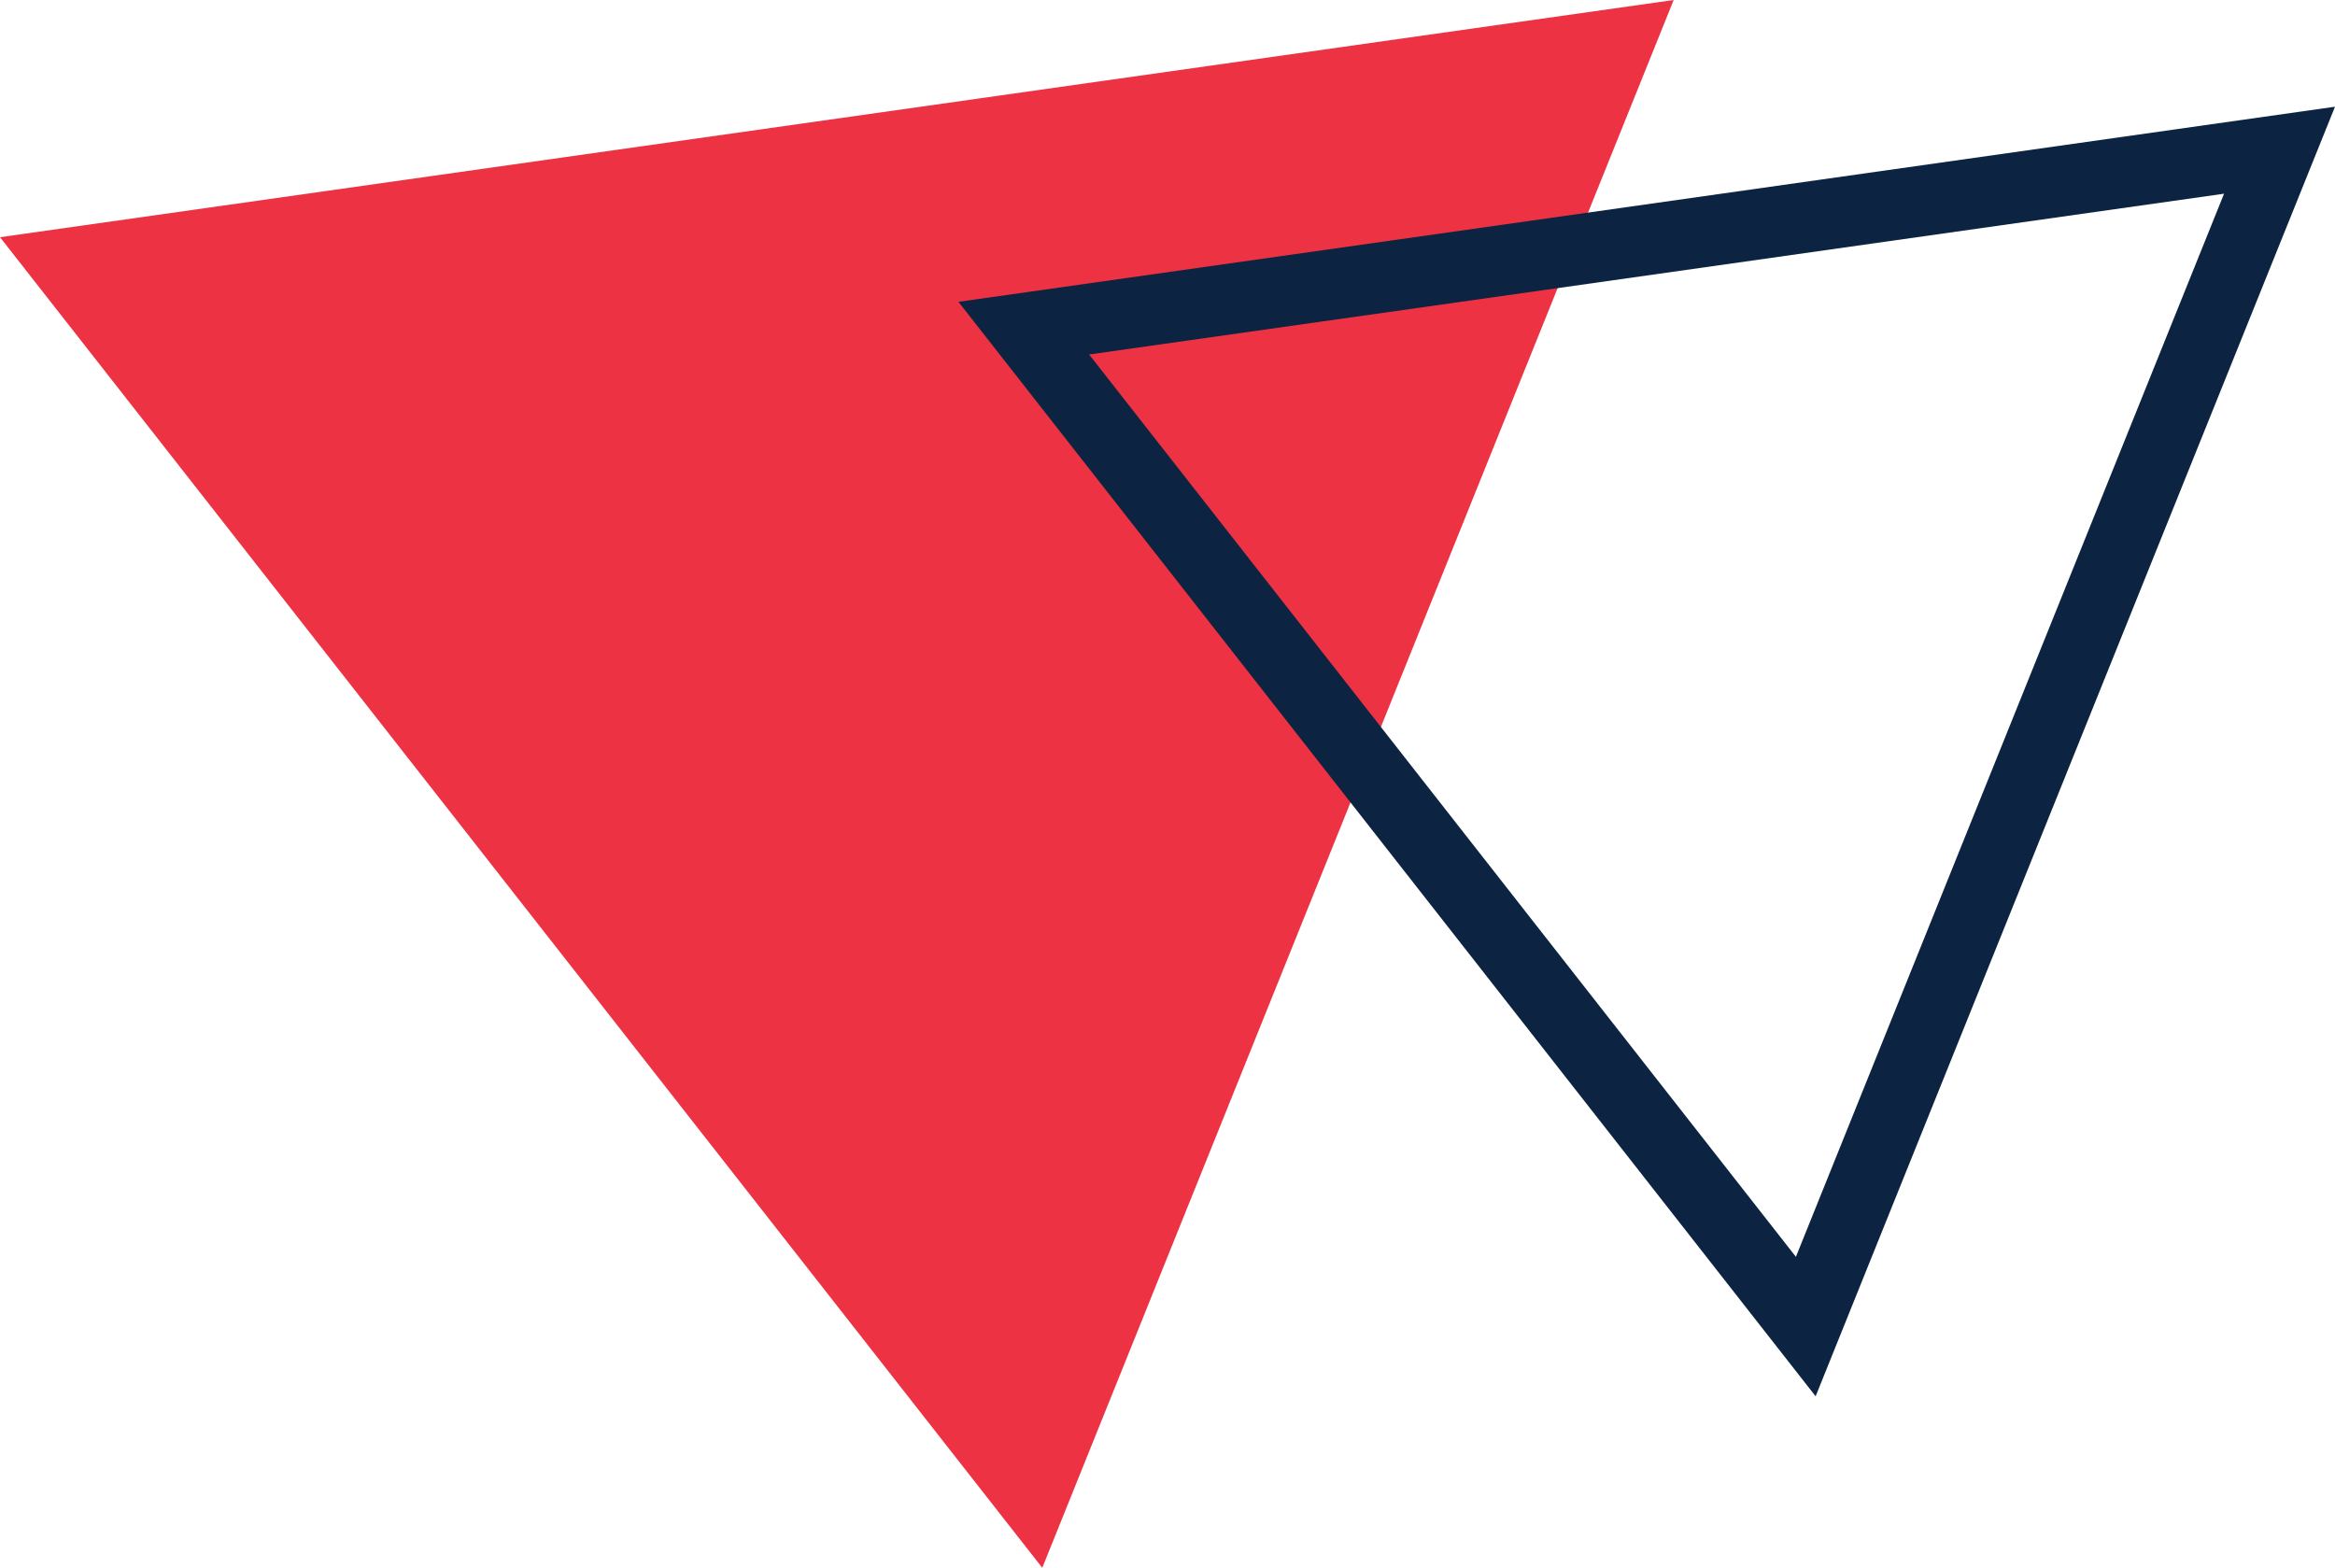
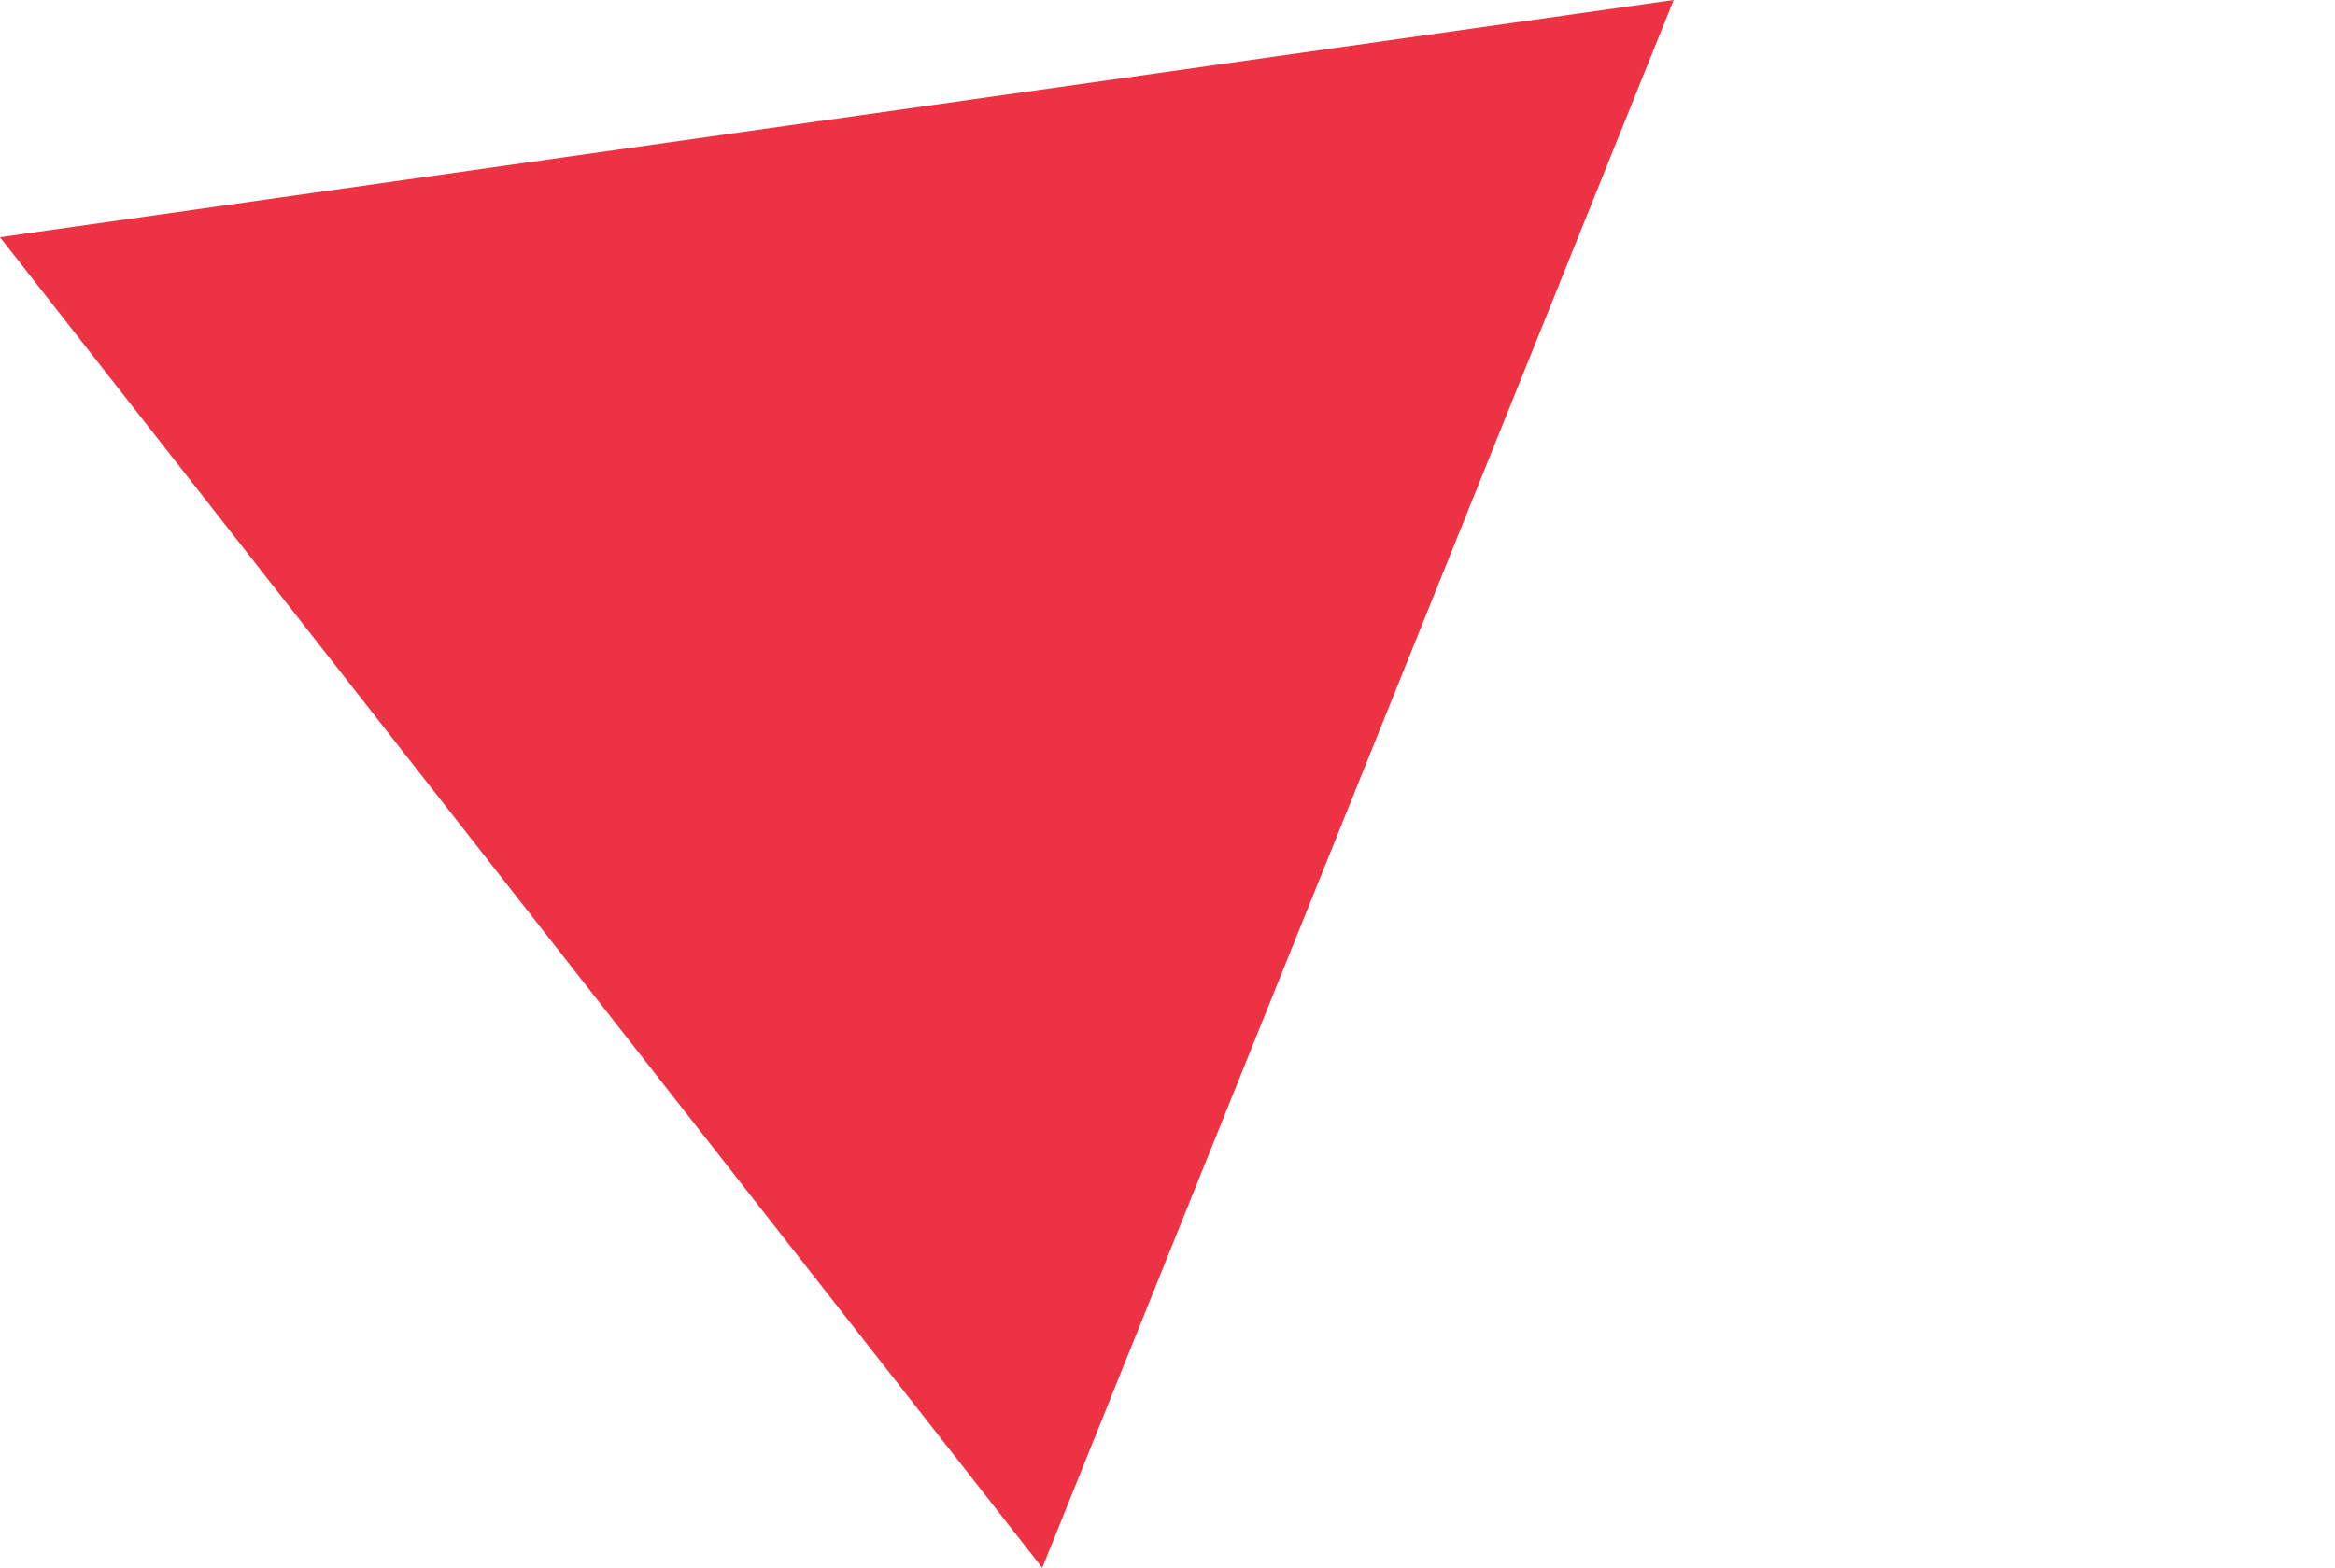
<svg xmlns="http://www.w3.org/2000/svg" id="Layer_1" viewBox="0 0 132.58 89.03">
  <defs>
    <style>.cls-1{fill:#0c2441;}.cls-1,.cls-2{stroke-width:0px;}.cls-2{fill:#ed3343;}</style>
  </defs>
  <polygon class="cls-2" points="95.03 0 0 13.47 59.18 89.03 95.03 0" />
-   <path class="cls-1" d="M103.09,79.29L54.42,17.14l78.16-11.08-29.49,73.23ZM61.84,20.13l40.13,51.24,24.31-60.37-64.44,9.13Z" />
</svg>